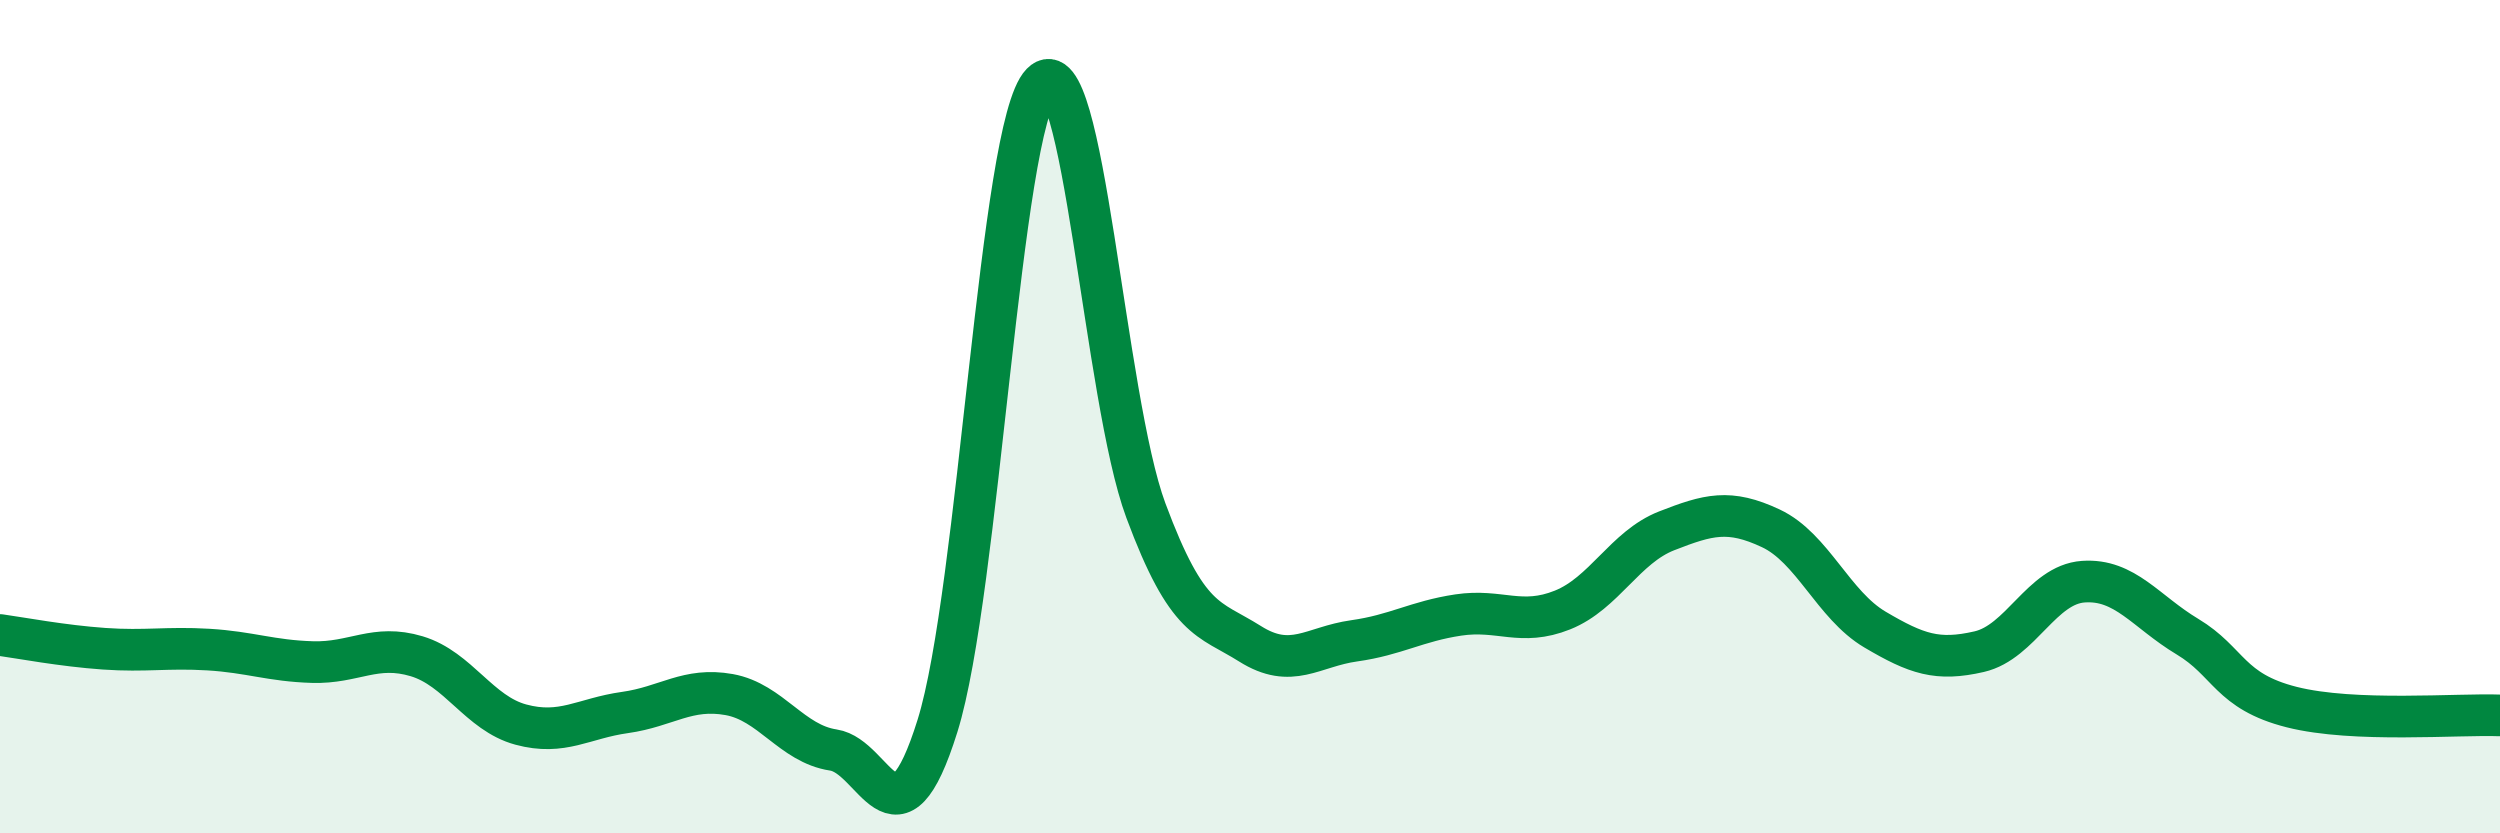
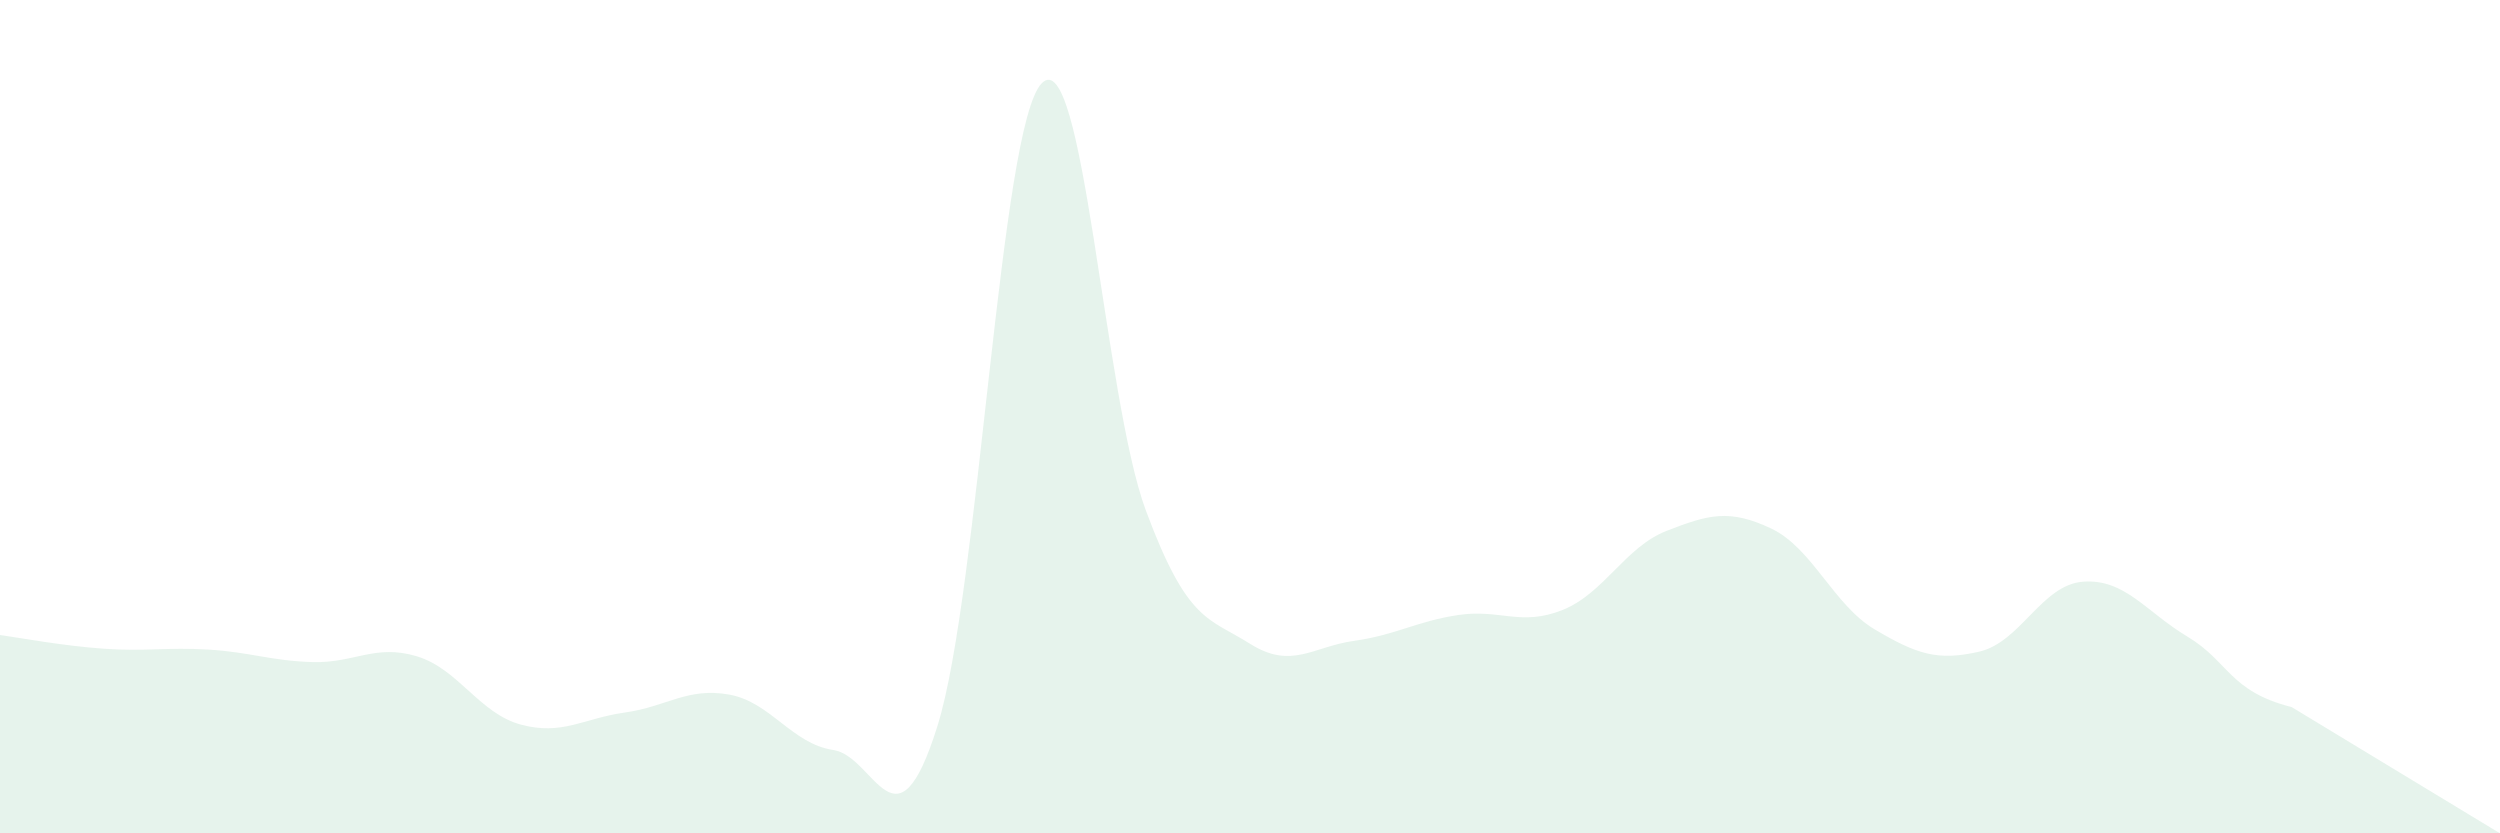
<svg xmlns="http://www.w3.org/2000/svg" width="60" height="20" viewBox="0 0 60 20">
-   <path d="M 0,15.24 C 0.5,15.31 1.5,15.5 2.5,15.57 C 3.5,15.64 4,15.53 5,15.59 C 6,15.65 6.5,15.86 7.5,15.89 C 8.5,15.92 9,15.45 10,15.75 C 11,16.05 11.5,17.12 12.5,17.39 C 13.5,17.66 14,17.24 15,17.1 C 16,16.96 16.5,16.49 17.5,16.67 C 18.5,16.85 19,17.85 20,18 C 21,18.15 21.5,20.62 22.5,17.42 C 23.5,14.22 24,3.03 25,2 C 26,0.97 26.5,9.56 27.5,12.25 C 28.5,14.94 29,14.82 30,15.45 C 31,16.08 31.5,15.52 32.5,15.38 C 33.5,15.24 34,14.91 35,14.76 C 36,14.61 36.5,15.04 37.5,14.64 C 38.5,14.24 39,13.13 40,12.74 C 41,12.35 41.5,12.21 42.5,12.68 C 43.5,13.15 44,14.52 45,15.11 C 46,15.7 46.5,15.87 47.5,15.64 C 48.5,15.41 49,14.03 50,13.96 C 51,13.89 51.5,14.68 52.5,15.28 C 53.5,15.88 53.5,16.59 55,16.97 C 56.5,17.35 59,17.13 60,17.17L60 20L0 20Z" fill="#008740" opacity="0.1" stroke-linecap="round" stroke-linejoin="round" />
-   <path d="M 0,15.24 C 0.5,15.31 1.5,15.5 2.5,15.57 C 3.5,15.64 4,15.53 5,15.59 C 6,15.65 6.5,15.86 7.5,15.89 C 8.5,15.92 9,15.45 10,15.75 C 11,16.05 11.5,17.12 12.5,17.39 C 13.5,17.66 14,17.24 15,17.1 C 16,16.96 16.5,16.49 17.5,16.67 C 18.5,16.85 19,17.85 20,18 C 21,18.15 21.5,20.62 22.5,17.42 C 23.5,14.22 24,3.03 25,2 C 26,0.97 26.5,9.56 27.5,12.25 C 28.5,14.94 29,14.82 30,15.45 C 31,16.08 31.5,15.52 32.5,15.38 C 33.5,15.24 34,14.91 35,14.76 C 36,14.61 36.5,15.04 37.5,14.64 C 38.5,14.24 39,13.13 40,12.74 C 41,12.35 41.5,12.21 42.5,12.68 C 43.5,13.15 44,14.52 45,15.11 C 46,15.7 46.5,15.87 47.5,15.64 C 48.5,15.41 49,14.03 50,13.96 C 51,13.89 51.5,14.68 52.5,15.28 C 53.5,15.88 53.5,16.59 55,16.97 C 56.5,17.35 59,17.13 60,17.17" stroke="#008740" stroke-width="1" fill="none" stroke-linecap="round" stroke-linejoin="round" />
+   <path d="M 0,15.24 C 0.5,15.31 1.5,15.5 2.5,15.57 C 3.5,15.64 4,15.53 5,15.59 C 6,15.65 6.5,15.86 7.5,15.89 C 8.5,15.92 9,15.45 10,15.75 C 11,16.05 11.5,17.12 12.5,17.39 C 13.5,17.66 14,17.24 15,17.1 C 16,16.96 16.5,16.49 17.5,16.67 C 18.5,16.85 19,17.85 20,18 C 21,18.15 21.5,20.62 22.5,17.42 C 23.5,14.22 24,3.03 25,2 C 26,0.97 26.5,9.56 27.5,12.25 C 28.5,14.94 29,14.82 30,15.45 C 31,16.08 31.5,15.52 32.5,15.38 C 33.5,15.24 34,14.91 35,14.76 C 36,14.61 36.5,15.04 37.5,14.64 C 38.5,14.24 39,13.13 40,12.74 C 41,12.35 41.5,12.21 42.5,12.68 C 43.5,13.15 44,14.52 45,15.11 C 46,15.7 46.5,15.87 47.5,15.64 C 48.5,15.41 49,14.03 50,13.96 C 51,13.89 51.5,14.68 52.5,15.28 C 53.5,15.88 53.5,16.59 55,16.97 L60 20L0 20Z" fill="#008740" opacity="0.1" stroke-linecap="round" stroke-linejoin="round" />
</svg>